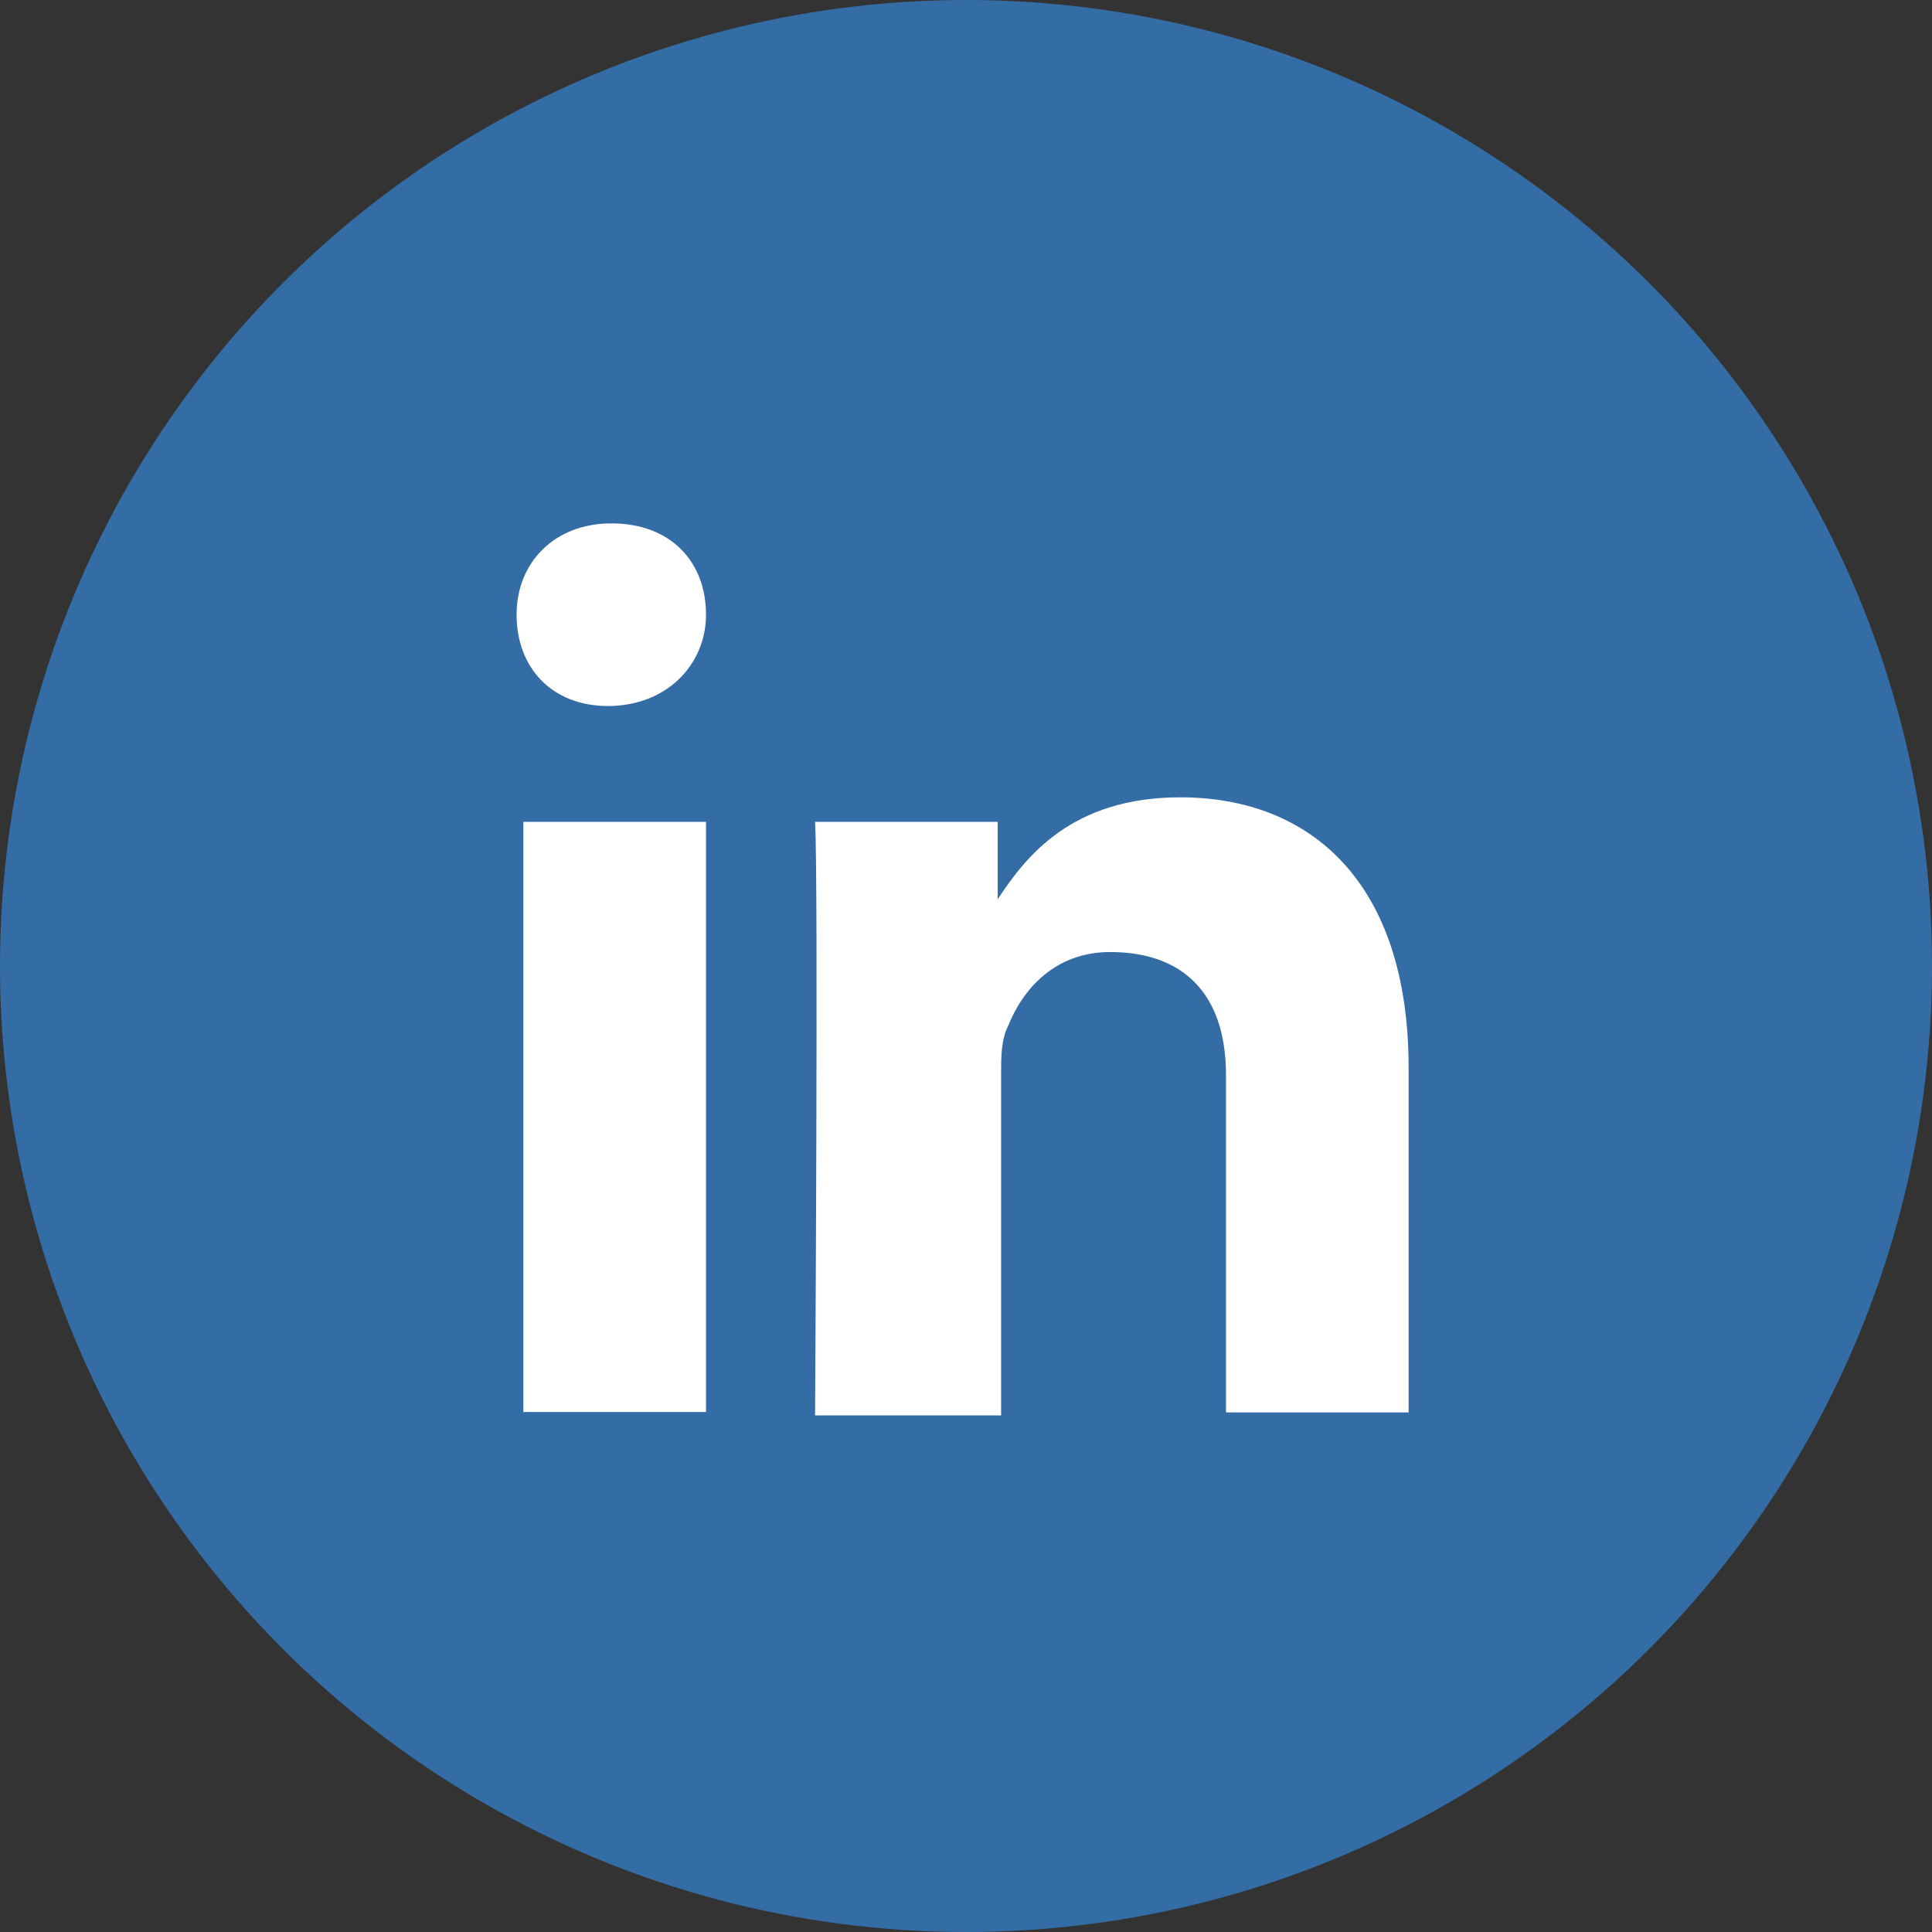
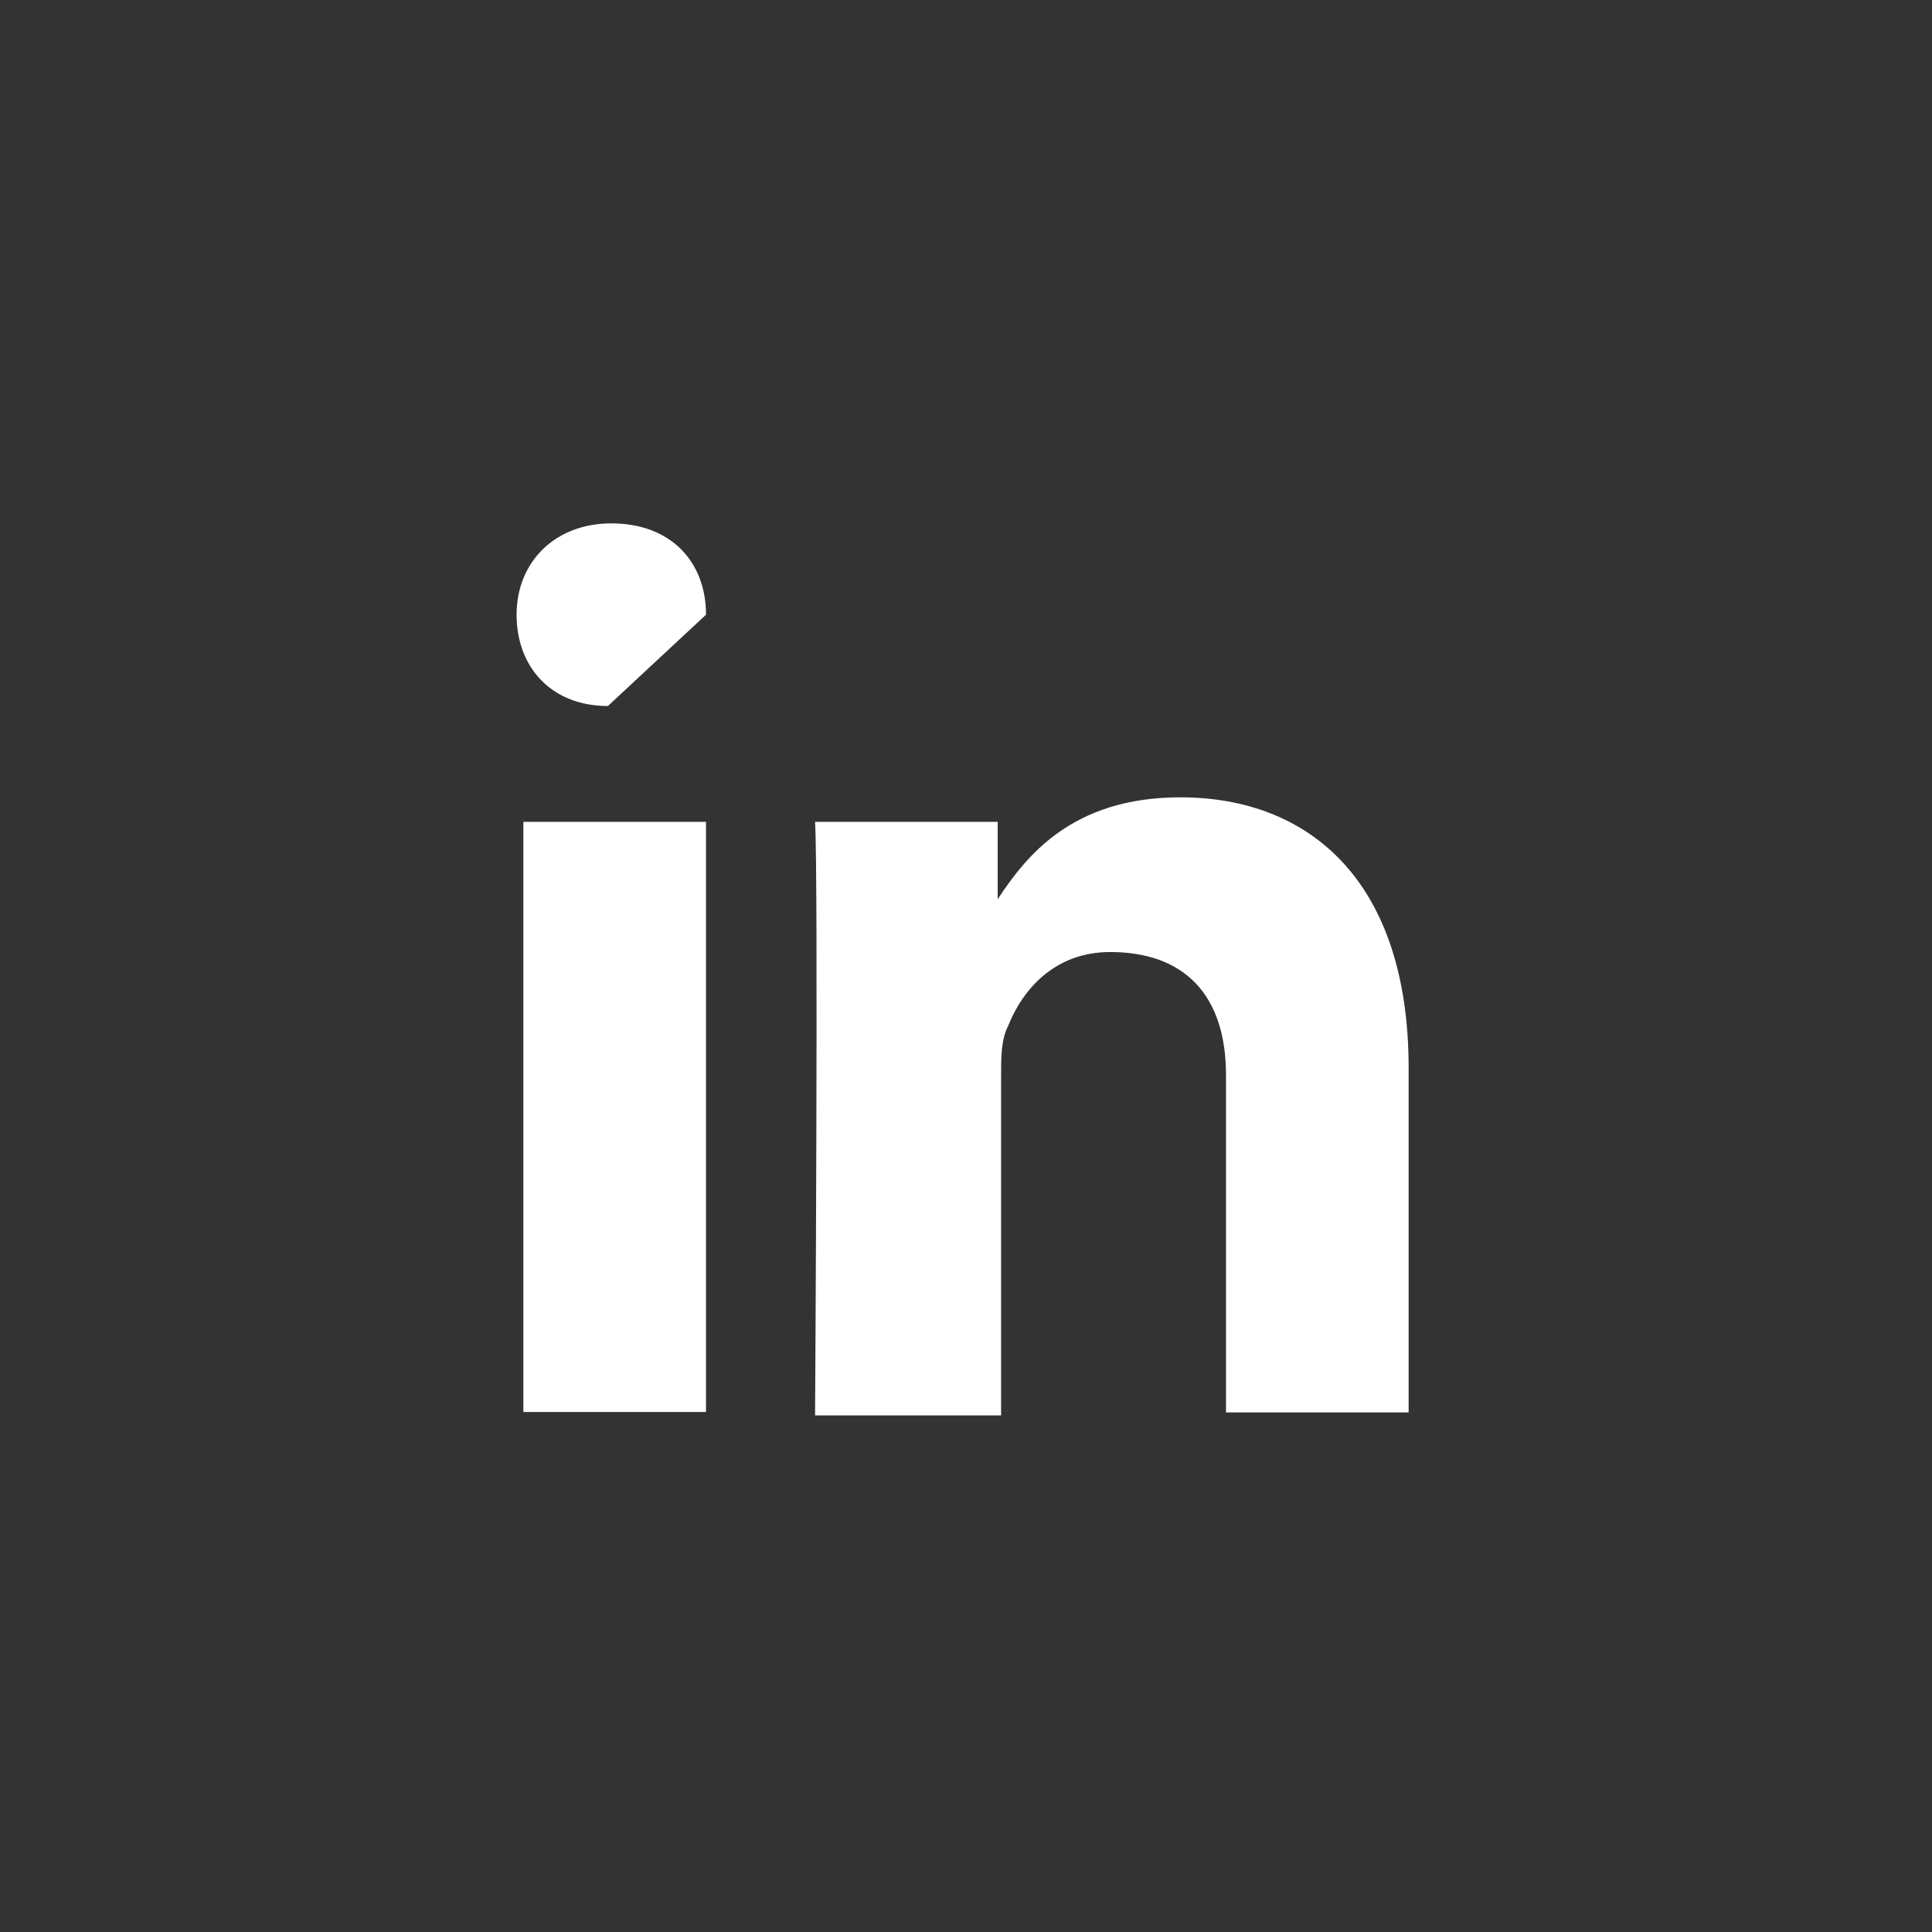
<svg xmlns="http://www.w3.org/2000/svg" version="1.1" id="Layer_1" x="0px" y="0px" viewBox="0 0 512 512" style="enable-background:new 0 0 512 512;" xml:space="preserve">
  <rect x="0" y="0" width="512" height="512" fill="#333333" stroke="none" />
  <style type="text/css">
	.st0{fill:#346DA6;}
	.st1{fill:#FFFFFF;}
</style>
  <g id="XMLID_1_">
-     <circle id="XMLID_3_" class="st0" cx="256" cy="256" r="256" />
-     <path id="XMLID_7_" class="st1" d="M187.1,374.2V217.8h-48.4v156.4H187.1z M187.1,162.9c0-14-9.3-24.2-25.1-24.2   c-14.9,0-25.1,10.2-25.1,24.2s9.3,24.2,24.2,24.2l0,0C176.9,187.1,187.1,175.9,187.1,162.9z M265.3,374.2v-89.4c0-4.7,0-9.3,1.9-13   c3.7-9.3,12.1-19.5,27-19.5c19.5,0,30.7,11.2,30.7,32.6v89.4h48.4V283c0-49.3-26.1-71.7-60.5-71.7c-28.9,0-41,15.8-48.4,27v-20.5   H216c0.9,14.9,0,157.3,0,157.3h49.3V374.2z" />
+     <path id="XMLID_7_" class="st1" d="M187.1,374.2V217.8h-48.4v156.4H187.1z M187.1,162.9c0-14-9.3-24.2-25.1-24.2   c-14.9,0-25.1,10.2-25.1,24.2s9.3,24.2,24.2,24.2l0,0z M265.3,374.2v-89.4c0-4.7,0-9.3,1.9-13   c3.7-9.3,12.1-19.5,27-19.5c19.5,0,30.7,11.2,30.7,32.6v89.4h48.4V283c0-49.3-26.1-71.7-60.5-71.7c-28.9,0-41,15.8-48.4,27v-20.5   H216c0.9,14.9,0,157.3,0,157.3h49.3V374.2z" />
  </g>
</svg>